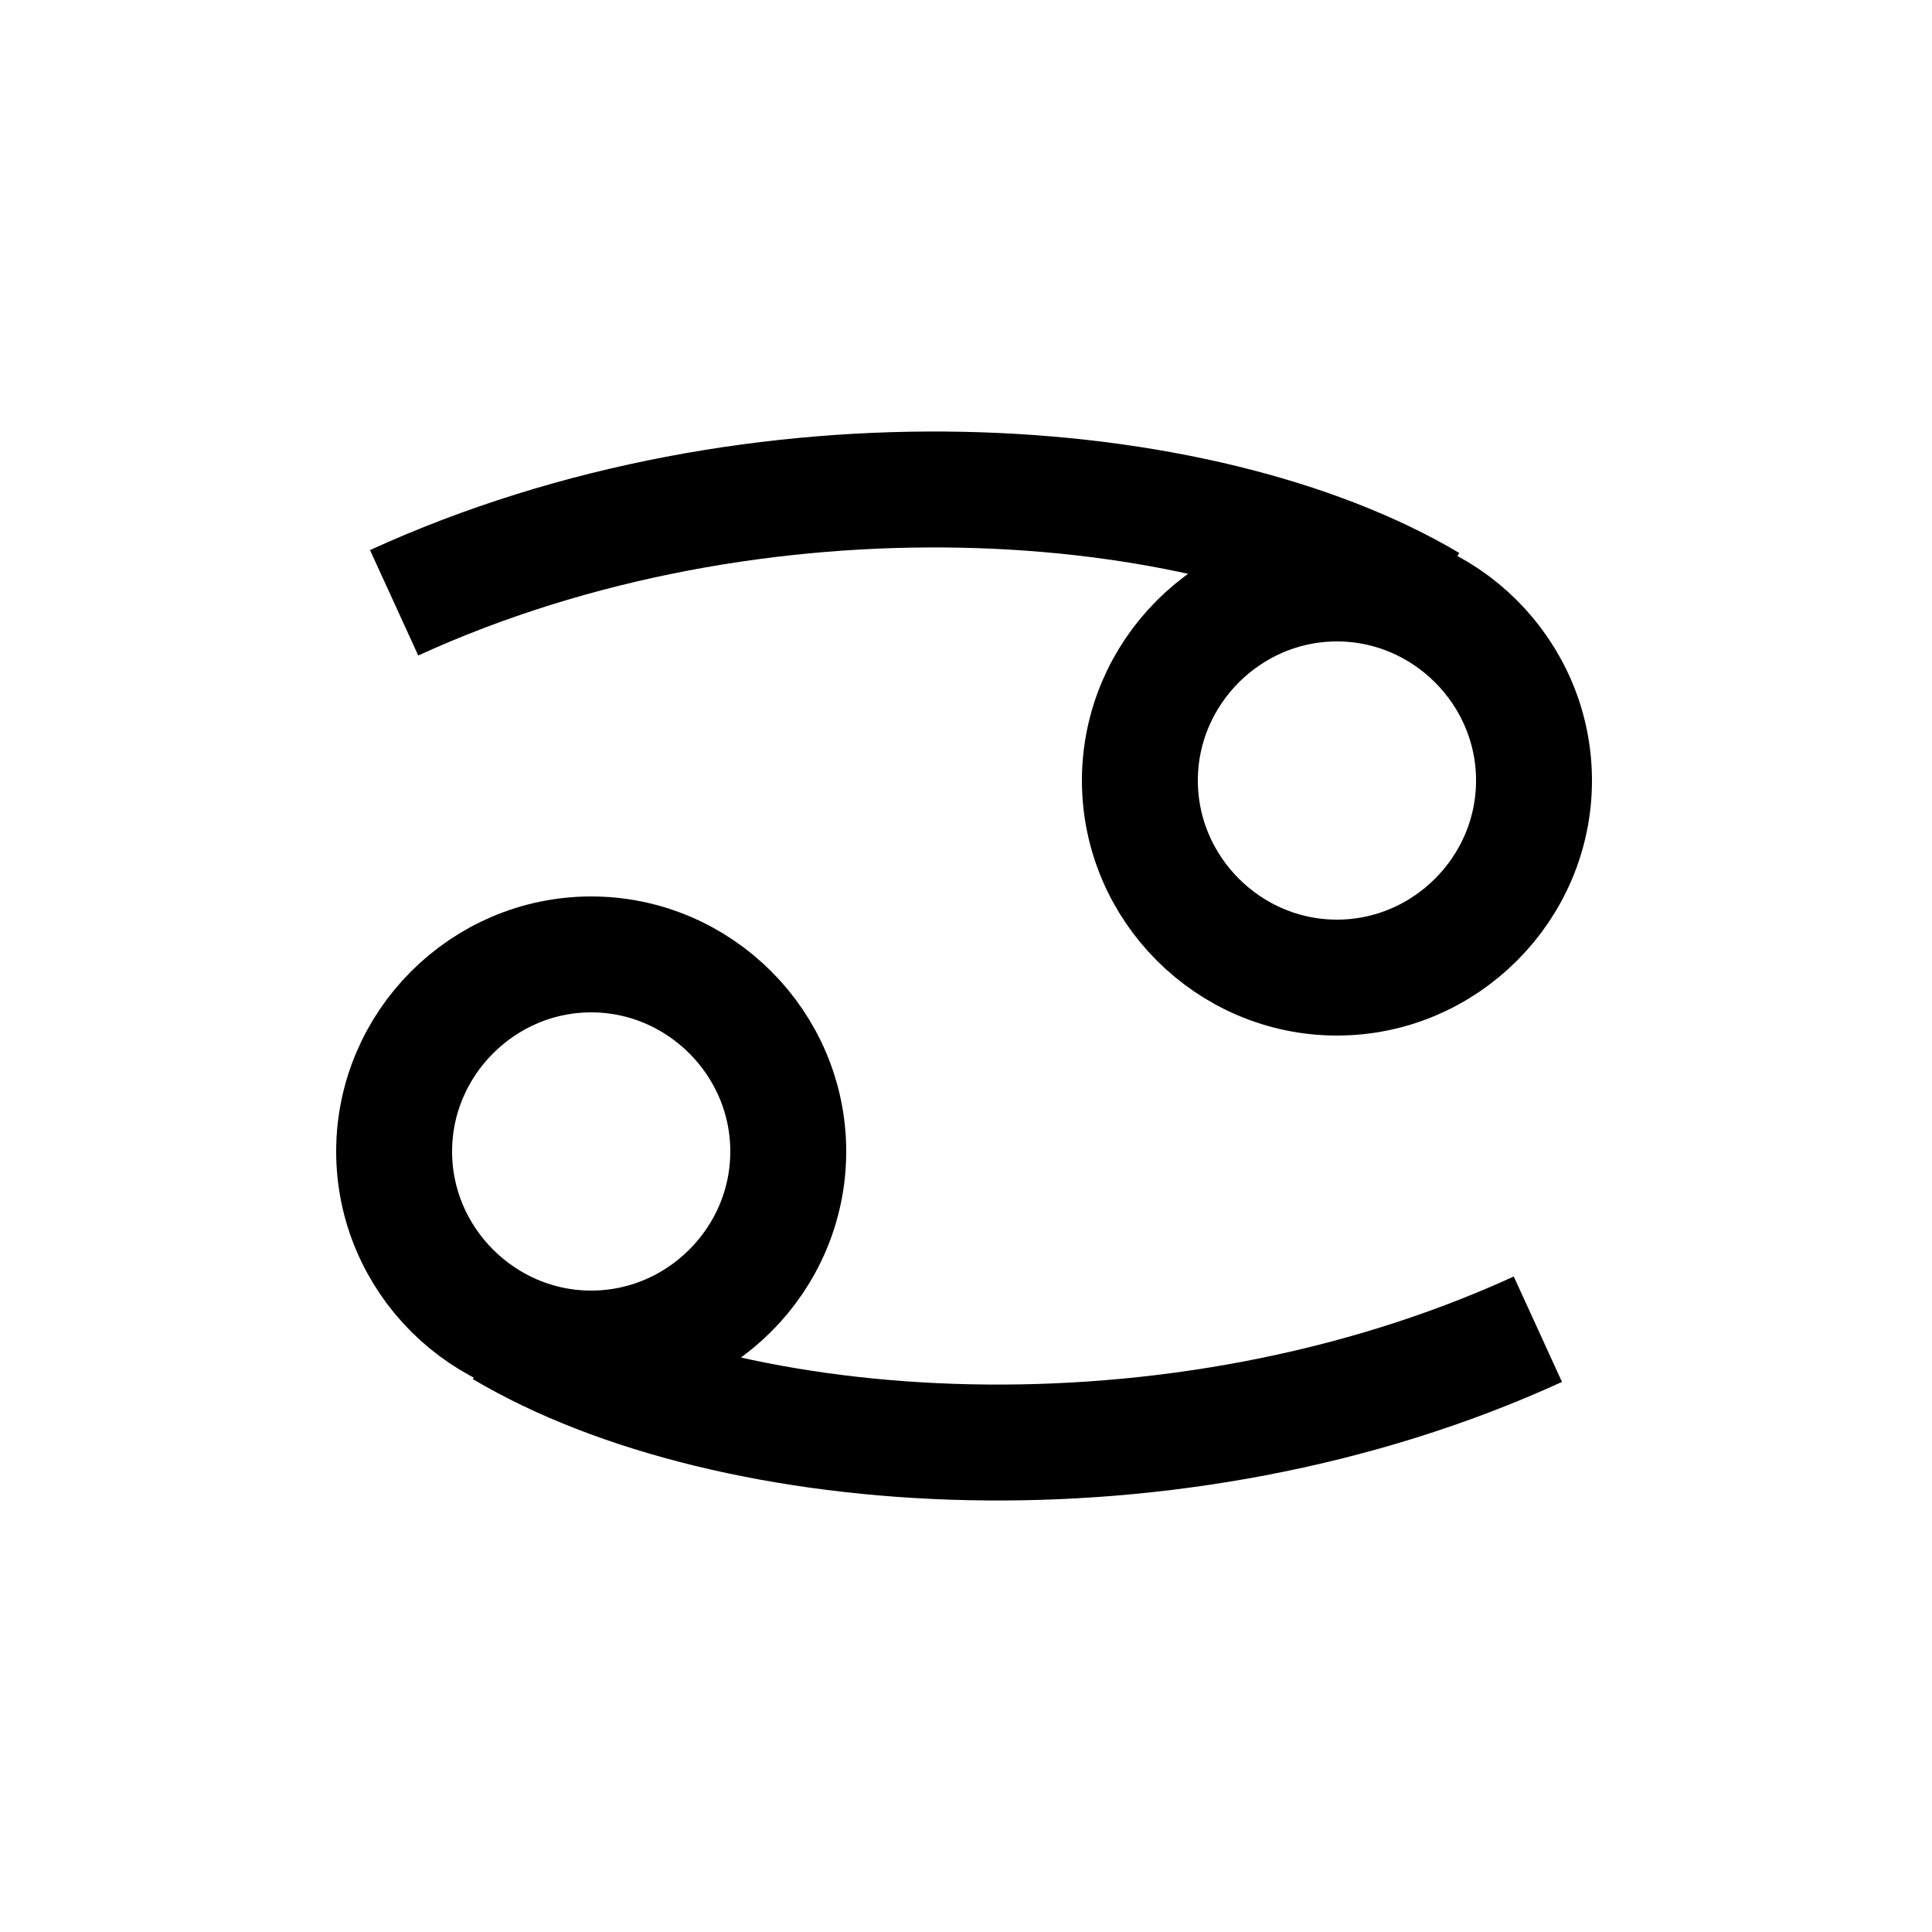
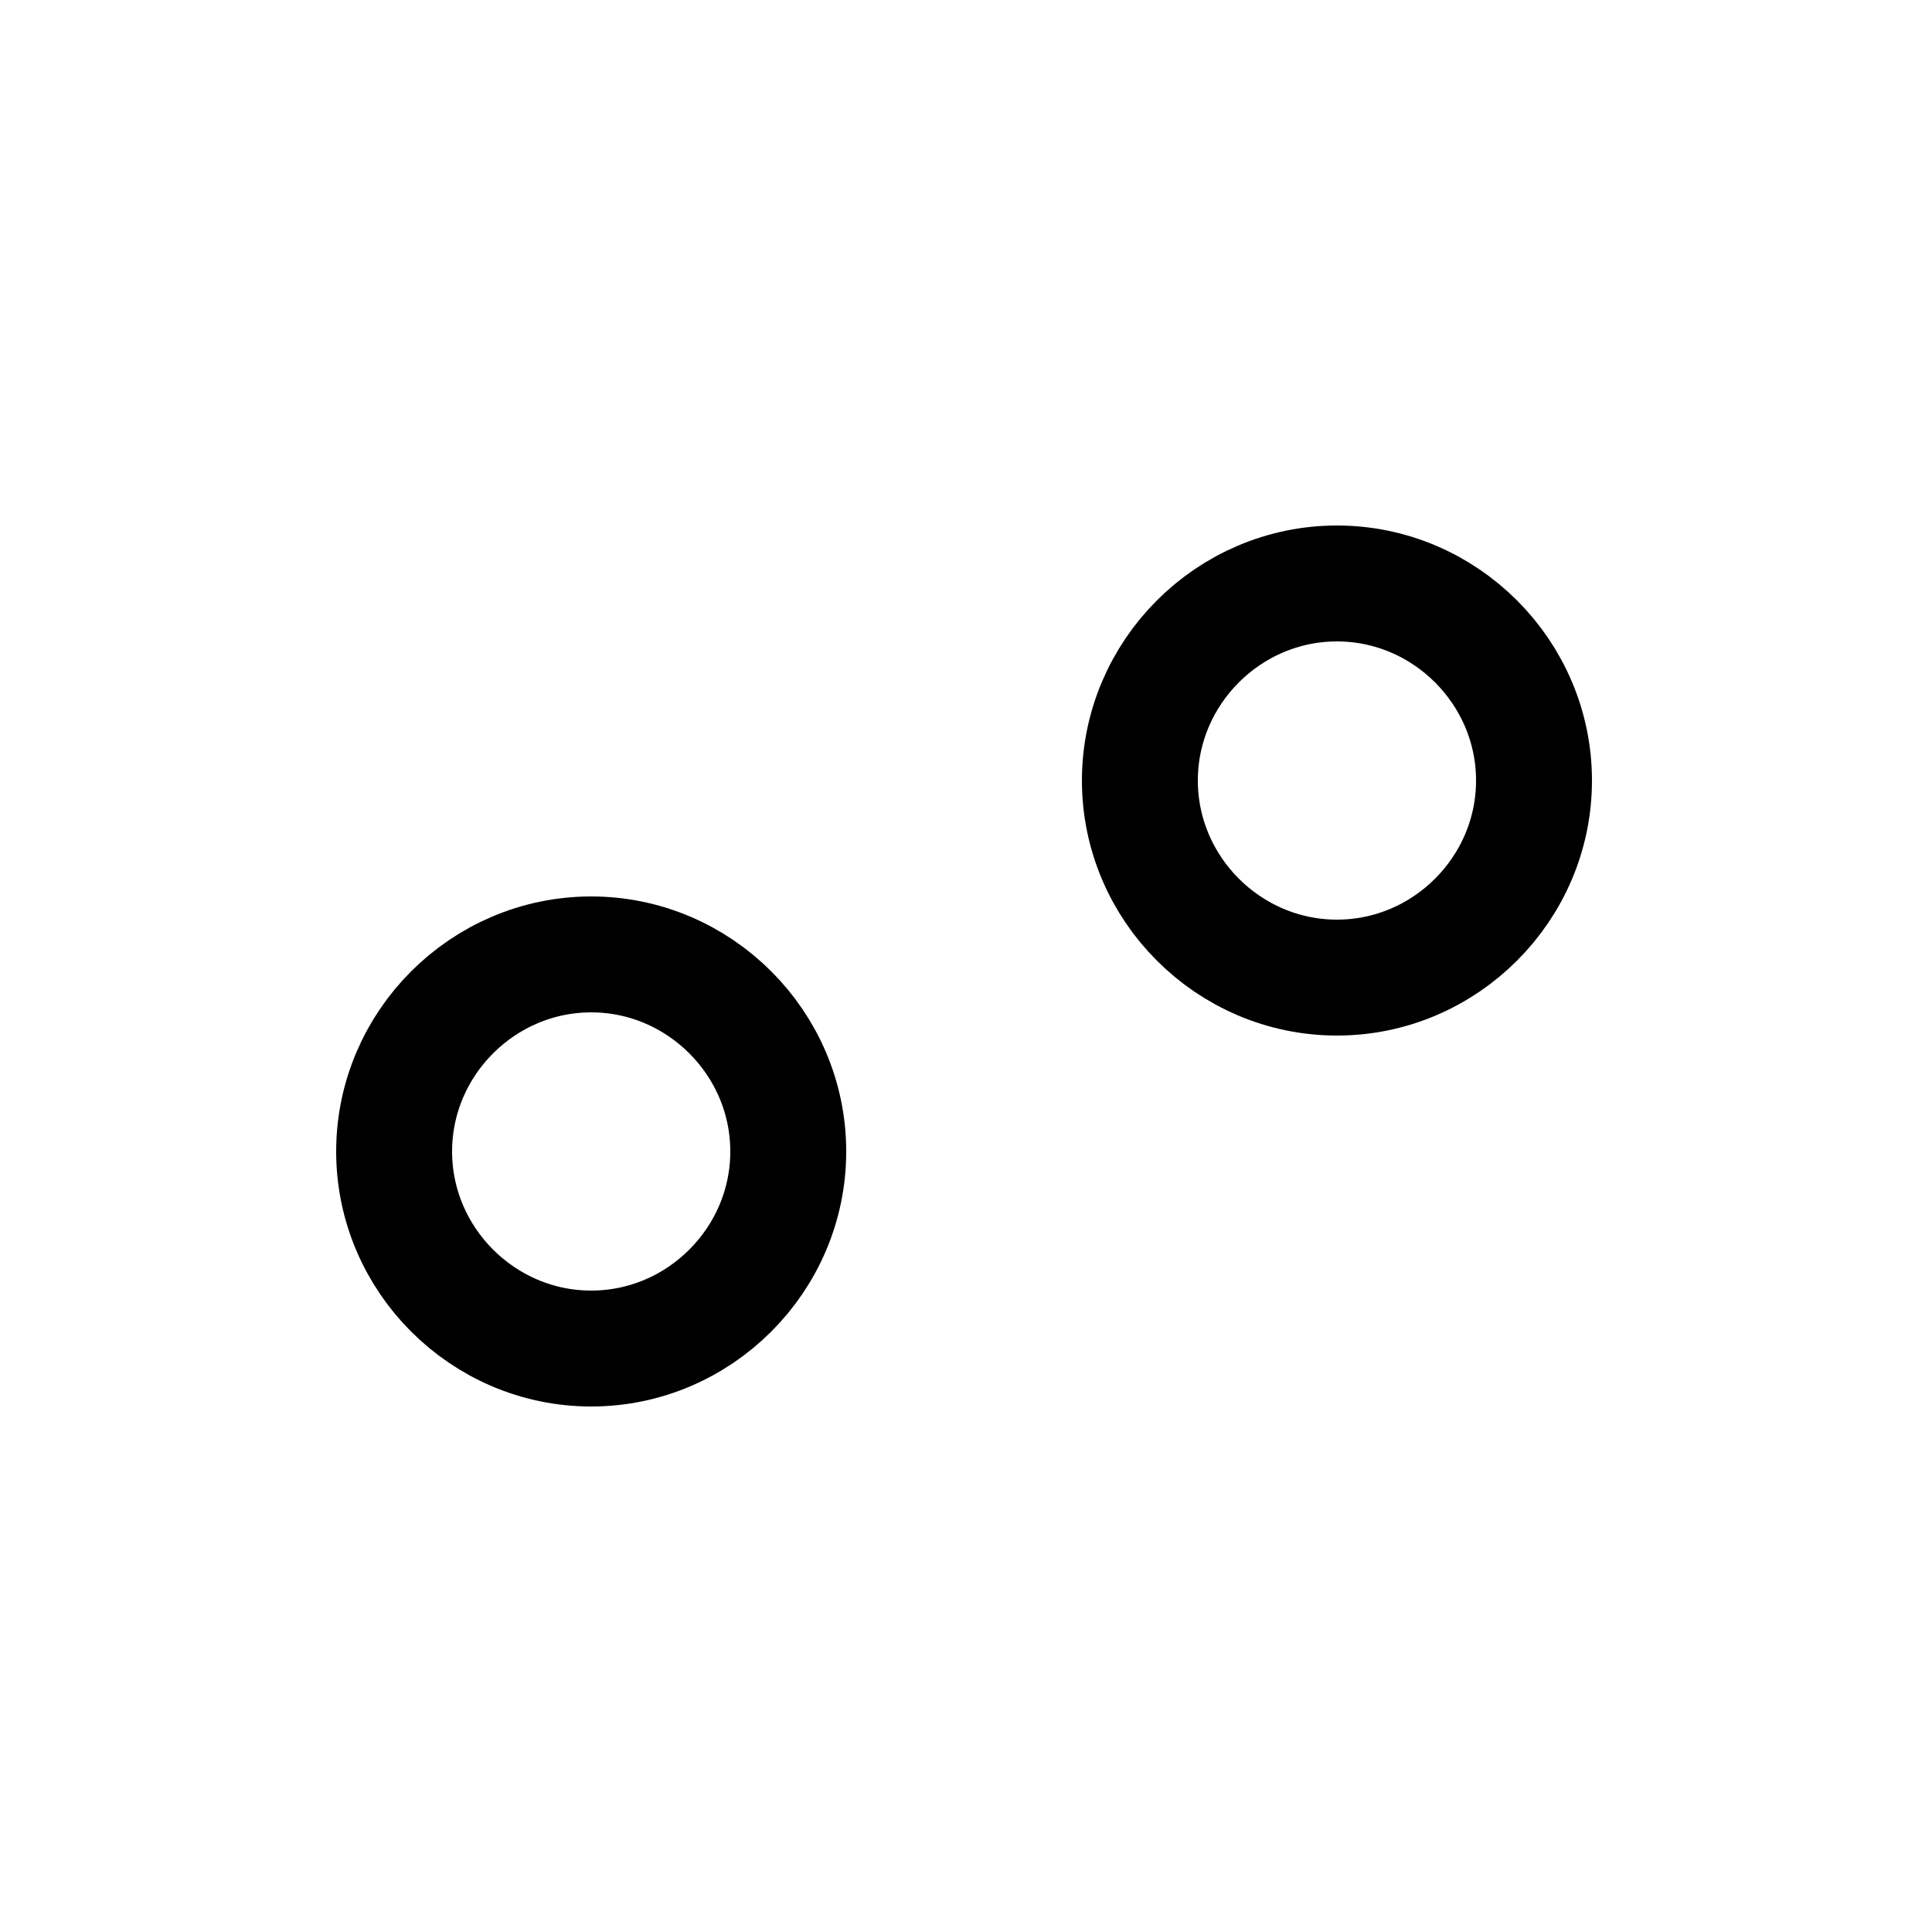
<svg xmlns="http://www.w3.org/2000/svg" version="1.1" x="0px" y="0px" width="50px" height="50px" viewBox="-0.5 -0.5 50 50" enable-background="new -0.5 -0.5 50 50" xml:space="preserve">
-   <path fill="none" stroke="#000" stroke-width="3" d="M9.7,15.1c9.4-4.3,20.9-3.5,26.8,0" />
  <path fill="none" stroke="#000" stroke-width="3" d="M39.2,19.7c0-2.8-2.3-5.1-5.1-5.1s-5.1,2.3-5.1,5.1  c0,2.8,2.3,5.1,5.1,5.1S39.2,22.5,39.2,19.7z" />
-   <path fill="none" stroke="#000" stroke-width="3" d="M39.3,33.9c-9.4,4.3-20.9,3.5-26.8,0" />
  <path fill="none" stroke="#000" stroke-width="3" d="M19.9,29.3c0-2.8-2.3-5.1-5.1-5.1  c-2.8,0-5.1,2.3-5.1,5.1s2.3,5.1,5.1,5.1C17.6,34.4,19.9,32.1,19.9,29.3z" />
</svg>